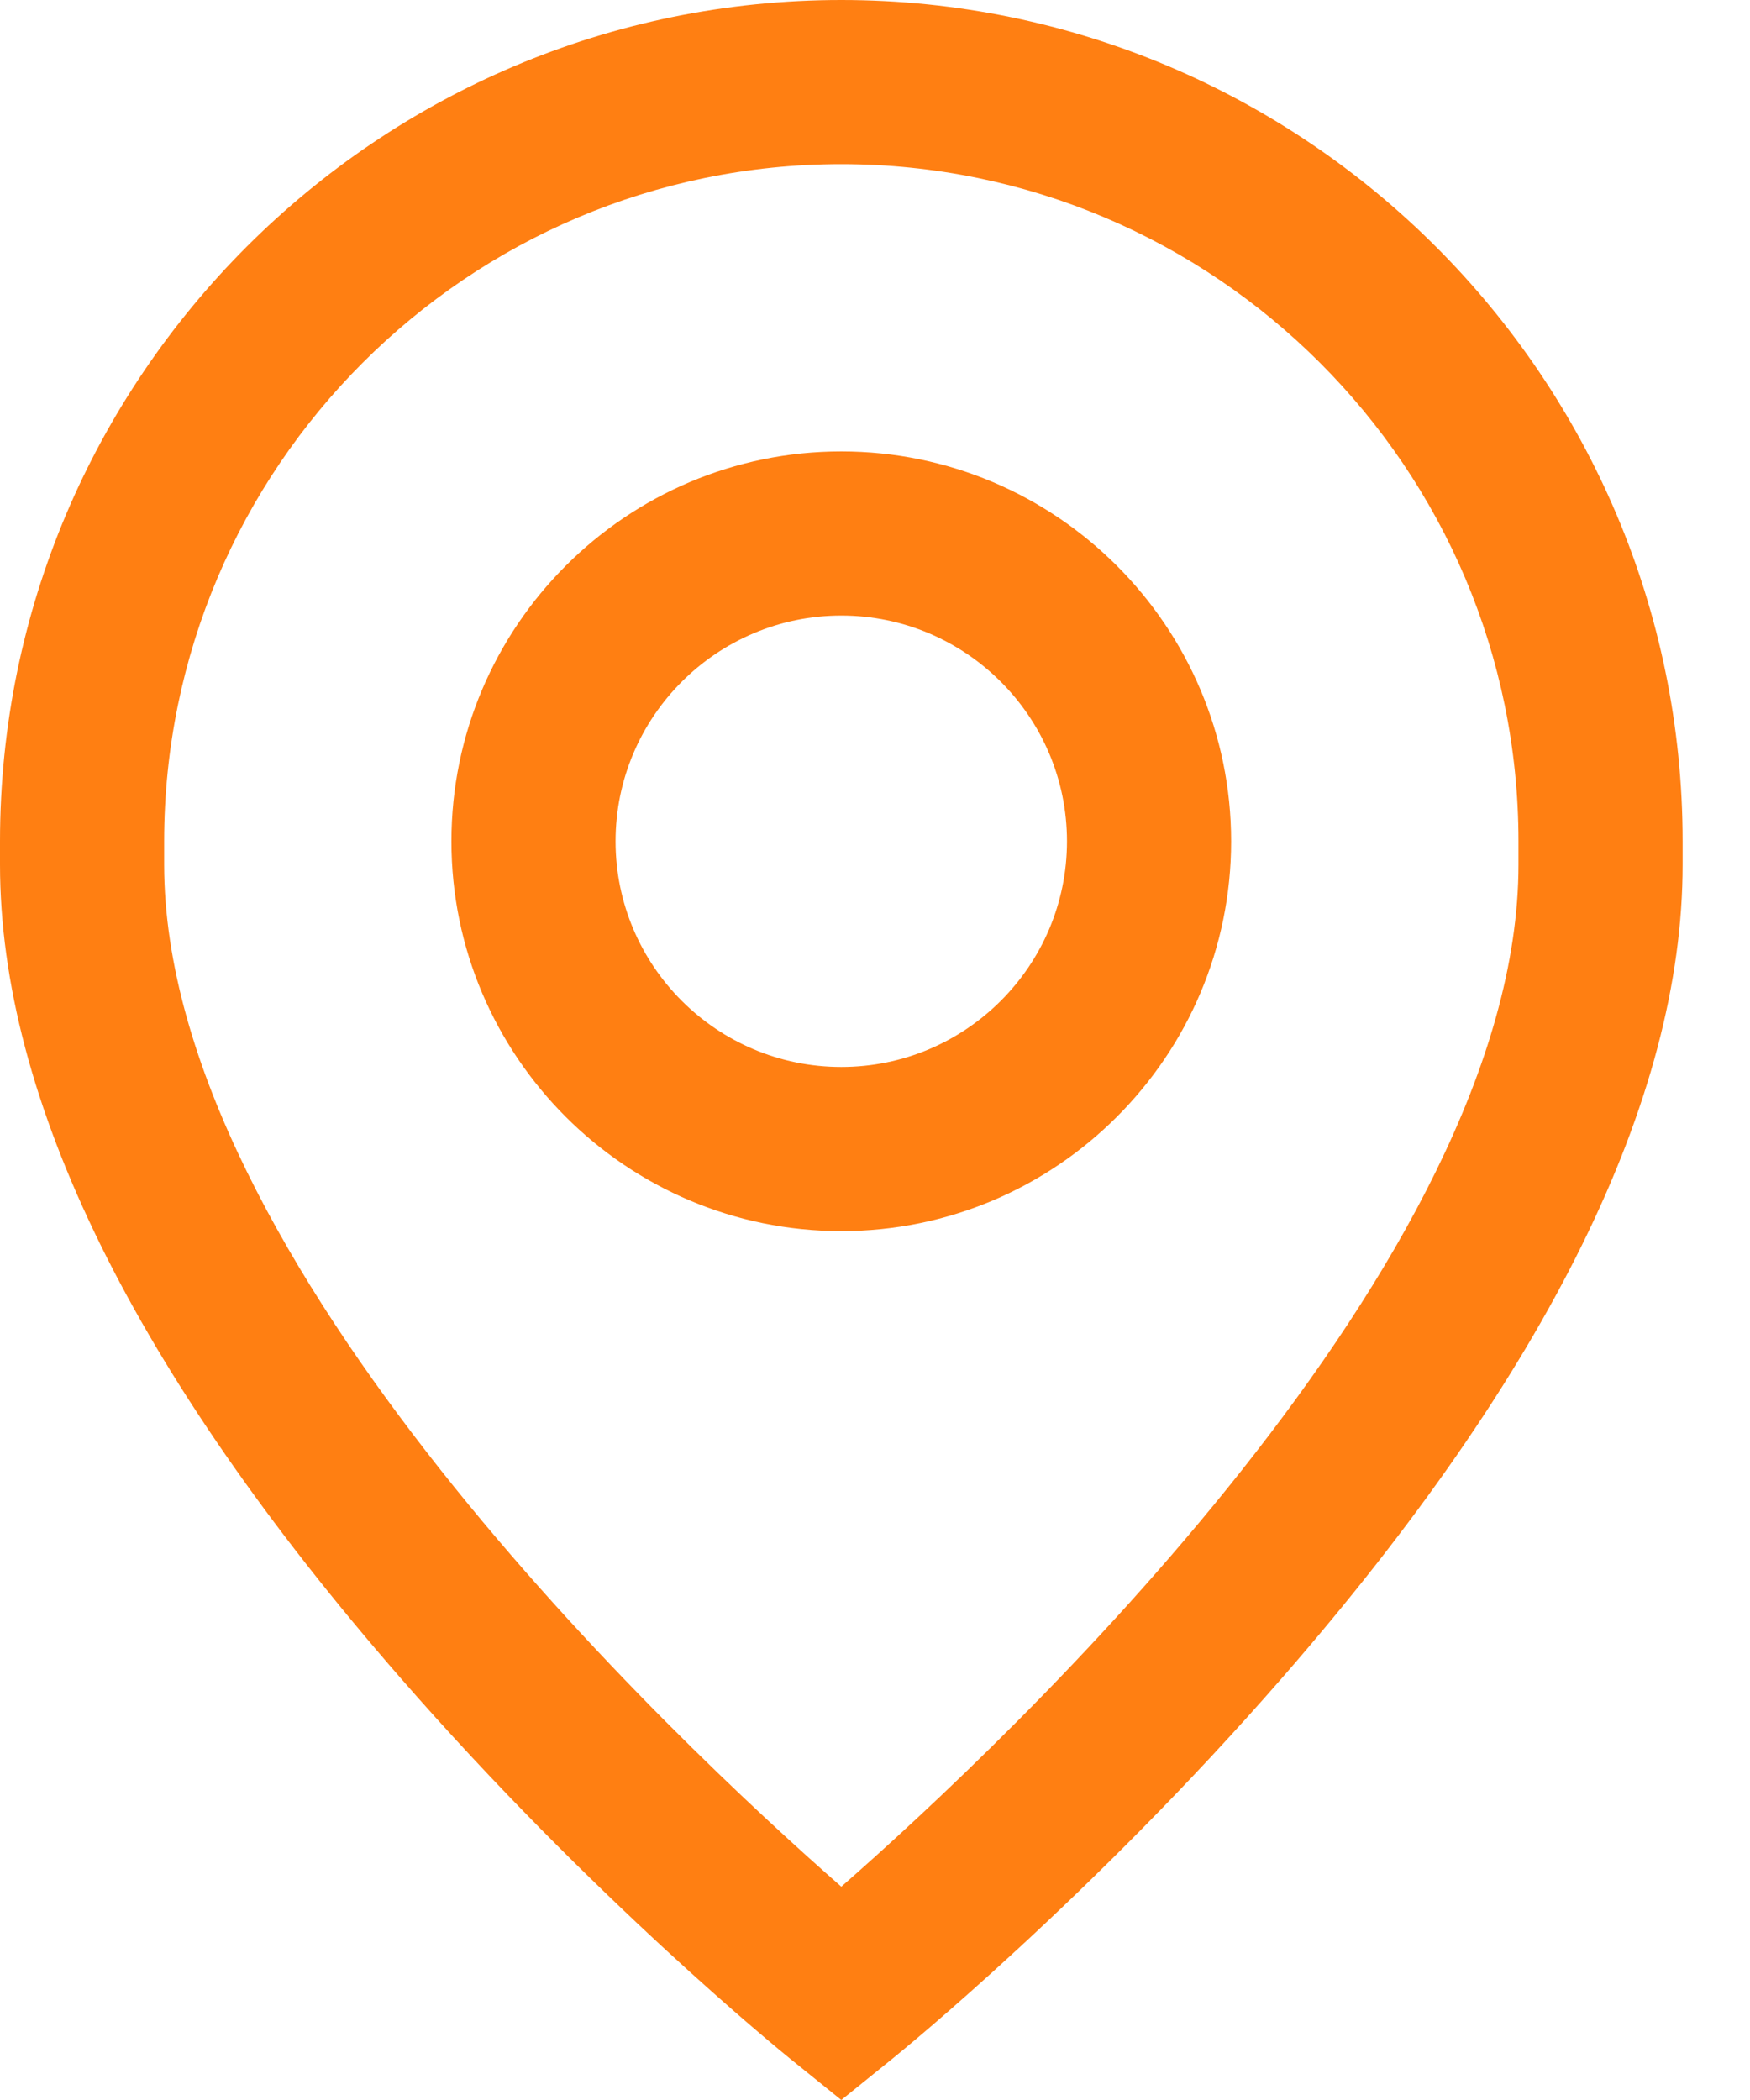
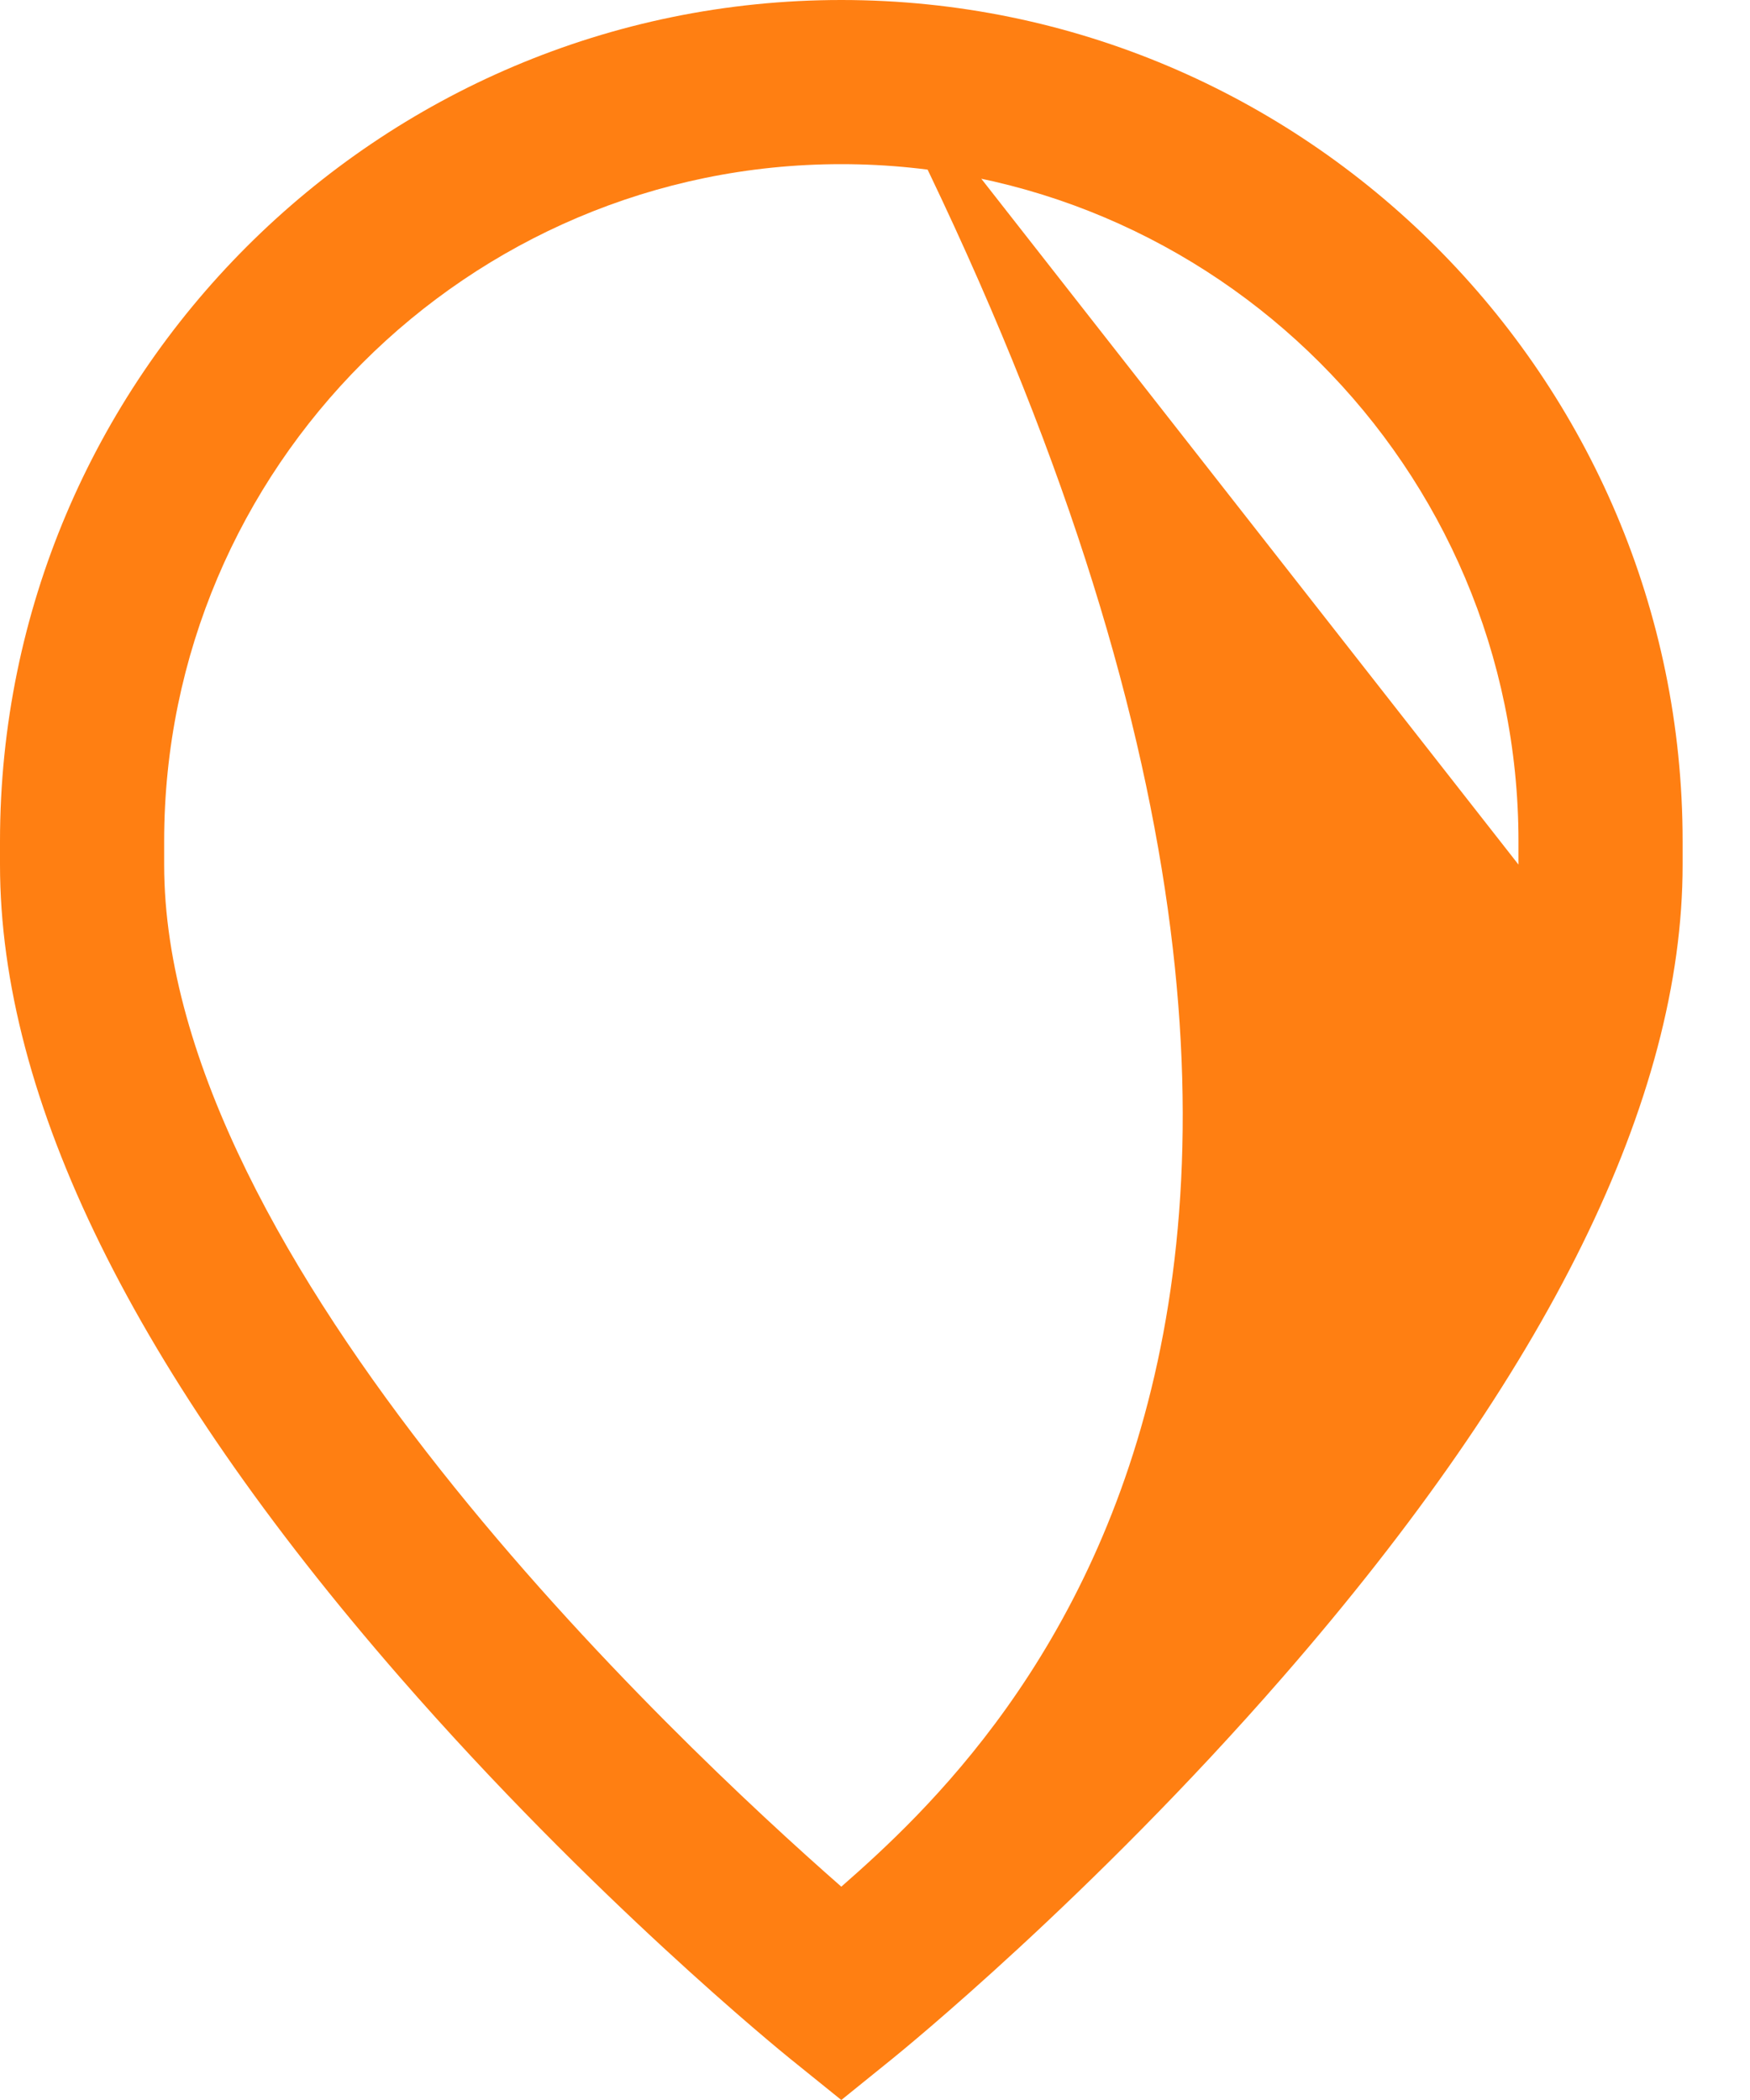
<svg xmlns="http://www.w3.org/2000/svg" width="20" height="24" viewBox="0 0 20 24" fill="none">
-   <path d="M9.615 5.159C7.158 5.159 5.159 7.158 5.159 9.615C5.159 12.072 7.158 14.07 9.615 14.07C12.072 14.07 14.07 12.072 14.07 9.615C14.07 7.158 12.072 5.159 9.615 5.159ZM9.615 12.194C8.192 12.194 7.035 11.037 7.035 9.615C7.035 8.192 8.192 7.035 9.615 7.035C11.037 7.035 12.194 8.192 12.194 9.615C12.194 11.037 11.037 12.194 9.615 12.194Z" fill="#FF7F12" />
-   <path d="M9.615 0C4.313 0 0 4.313 0 9.615V9.881C0 12.562 1.537 15.686 4.569 19.167C6.767 21.691 8.934 23.45 9.025 23.524L9.615 24L10.204 23.524C10.295 23.45 12.463 21.691 14.66 19.167C17.692 15.686 19.23 12.562 19.23 9.881V9.615C19.23 4.313 14.916 0 9.615 0ZM17.354 9.881C17.354 14.412 11.515 19.897 9.615 21.562C7.714 19.896 1.876 14.411 1.876 9.881V9.615C1.876 5.348 5.348 1.876 9.615 1.876C13.882 1.876 17.354 5.348 17.354 9.615V9.881Z" fill="#FF7F12" />
+   <path d="M9.615 0C4.313 0 0 4.313 0 9.615V9.881C0 12.562 1.537 15.686 4.569 19.167C6.767 21.691 8.934 23.45 9.025 23.524L9.615 24L10.204 23.524C10.295 23.45 12.463 21.691 14.66 19.167C17.692 15.686 19.23 12.562 19.23 9.881V9.615C19.23 4.313 14.916 0 9.615 0ZC17.354 14.412 11.515 19.897 9.615 21.562C7.714 19.896 1.876 14.411 1.876 9.881V9.615C1.876 5.348 5.348 1.876 9.615 1.876C13.882 1.876 17.354 5.348 17.354 9.615V9.881Z" fill="#FF7F12" />
</svg>